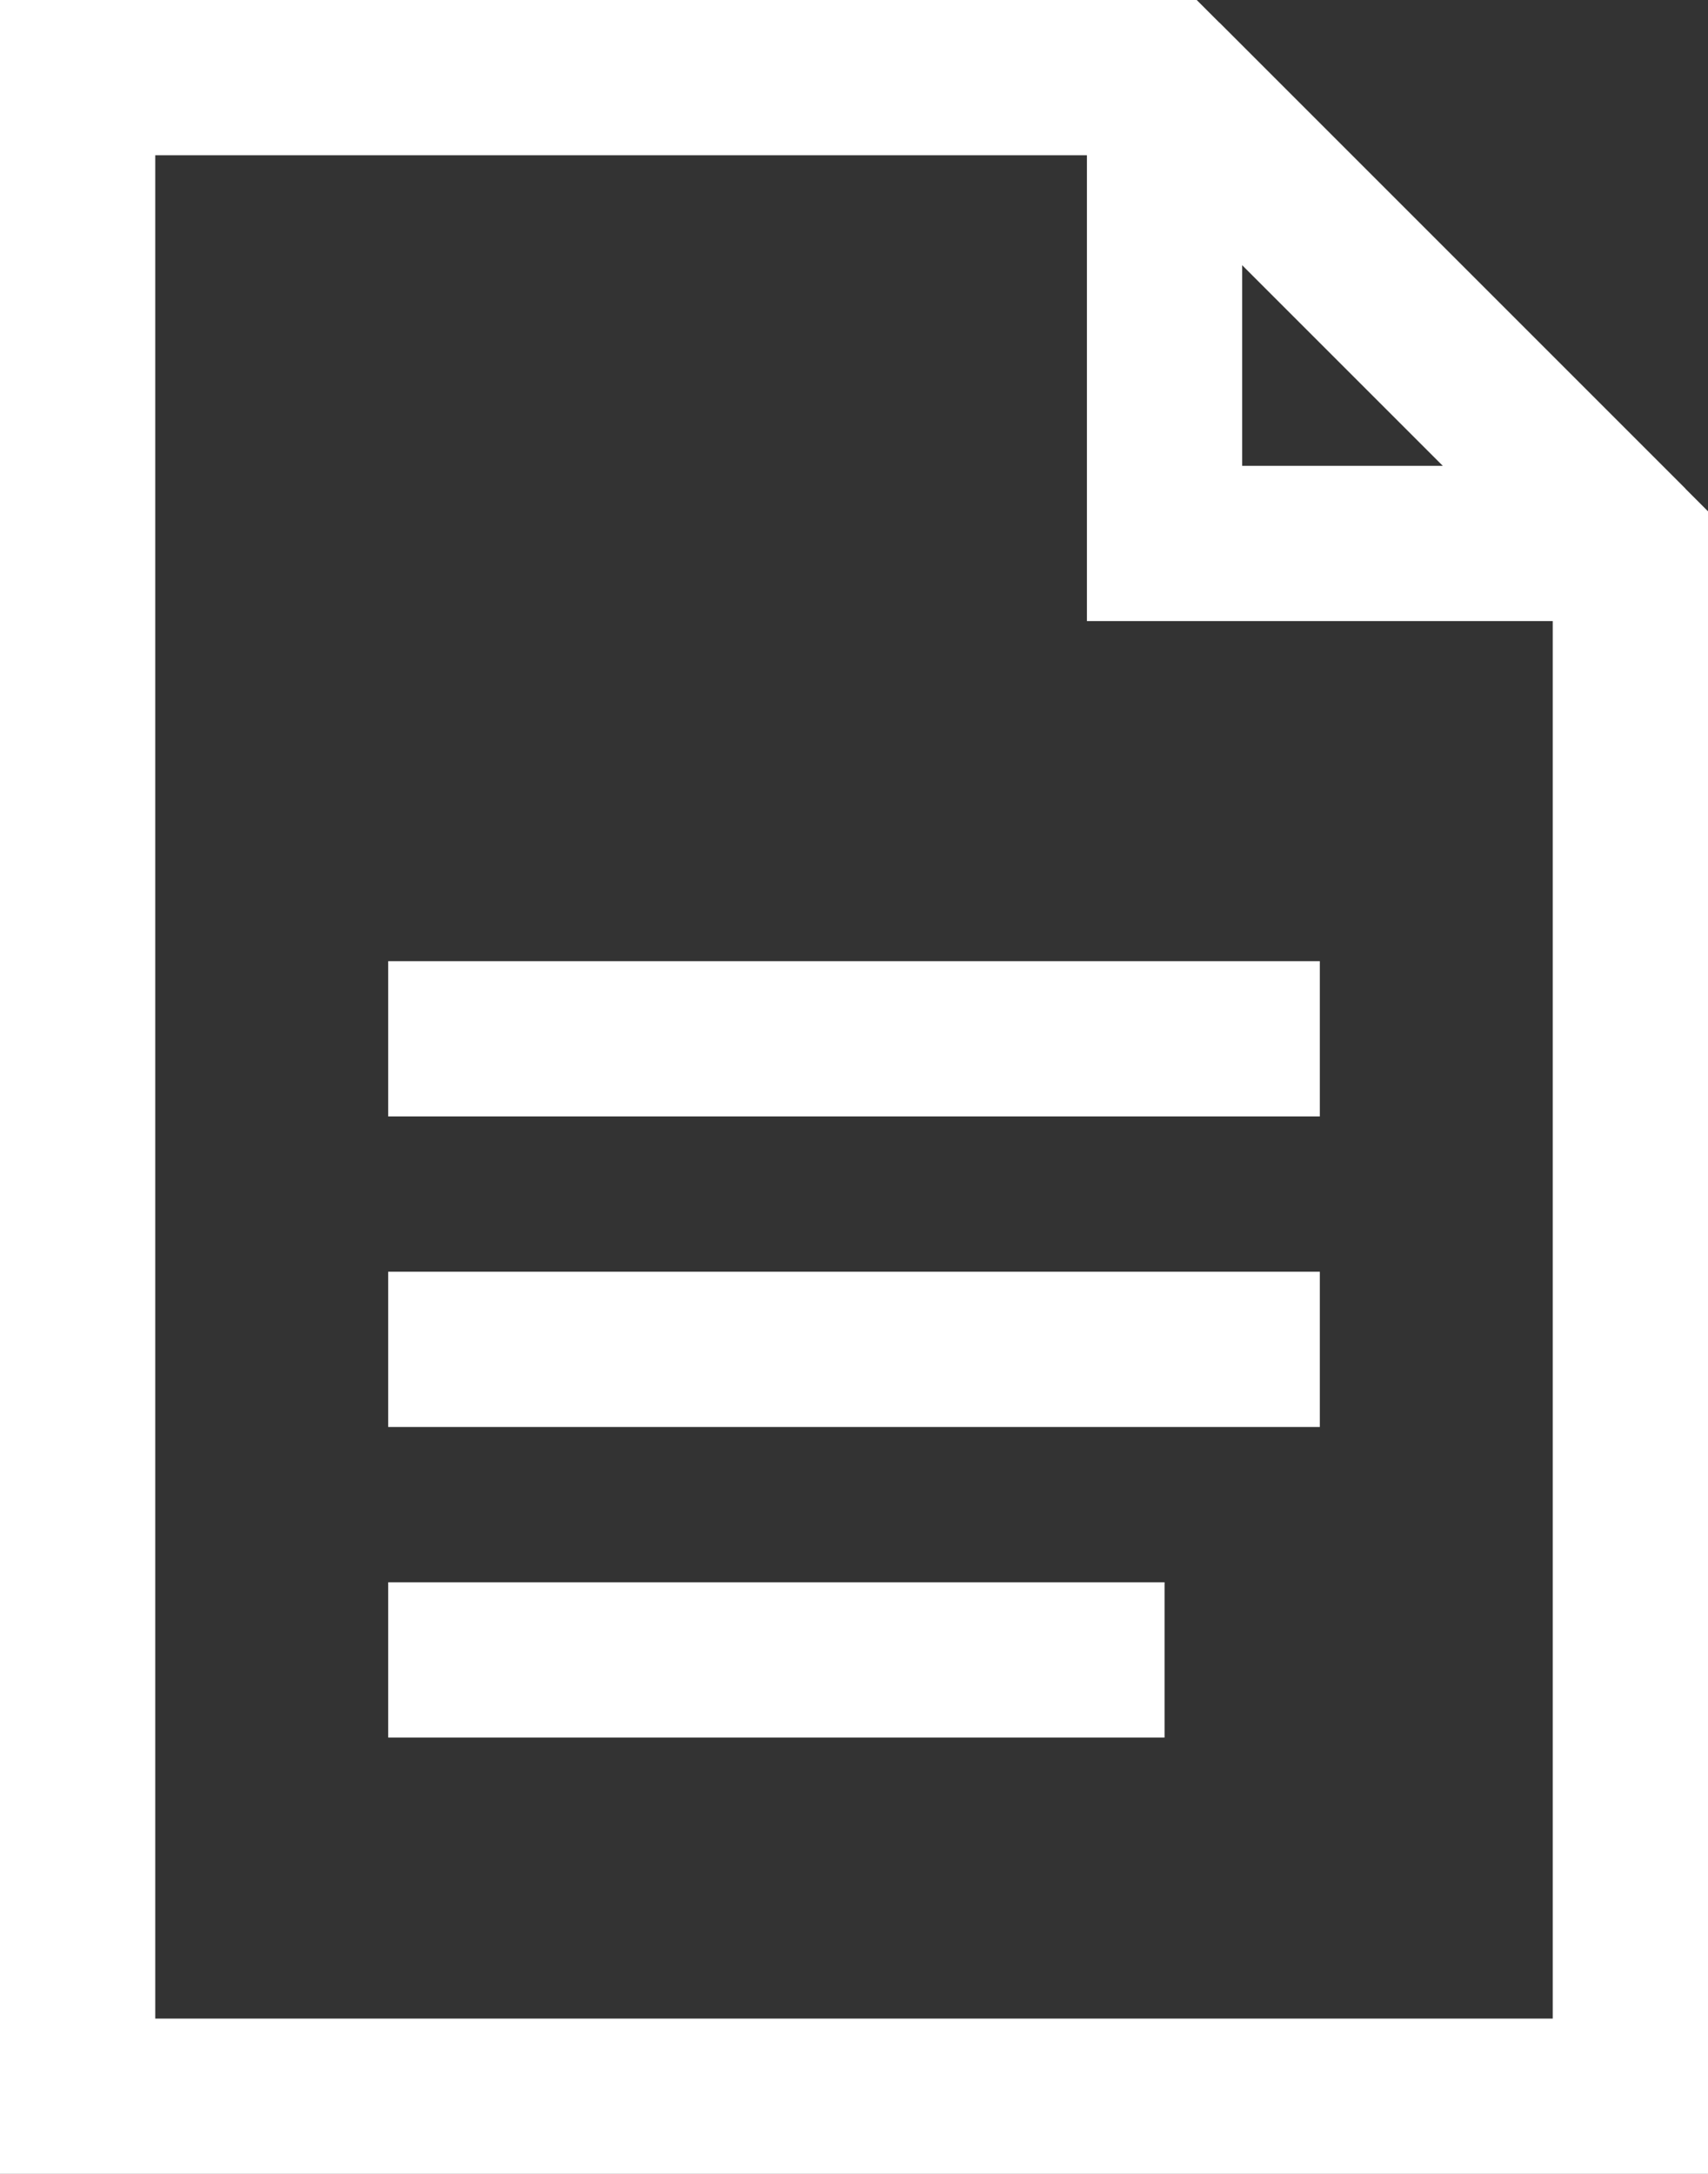
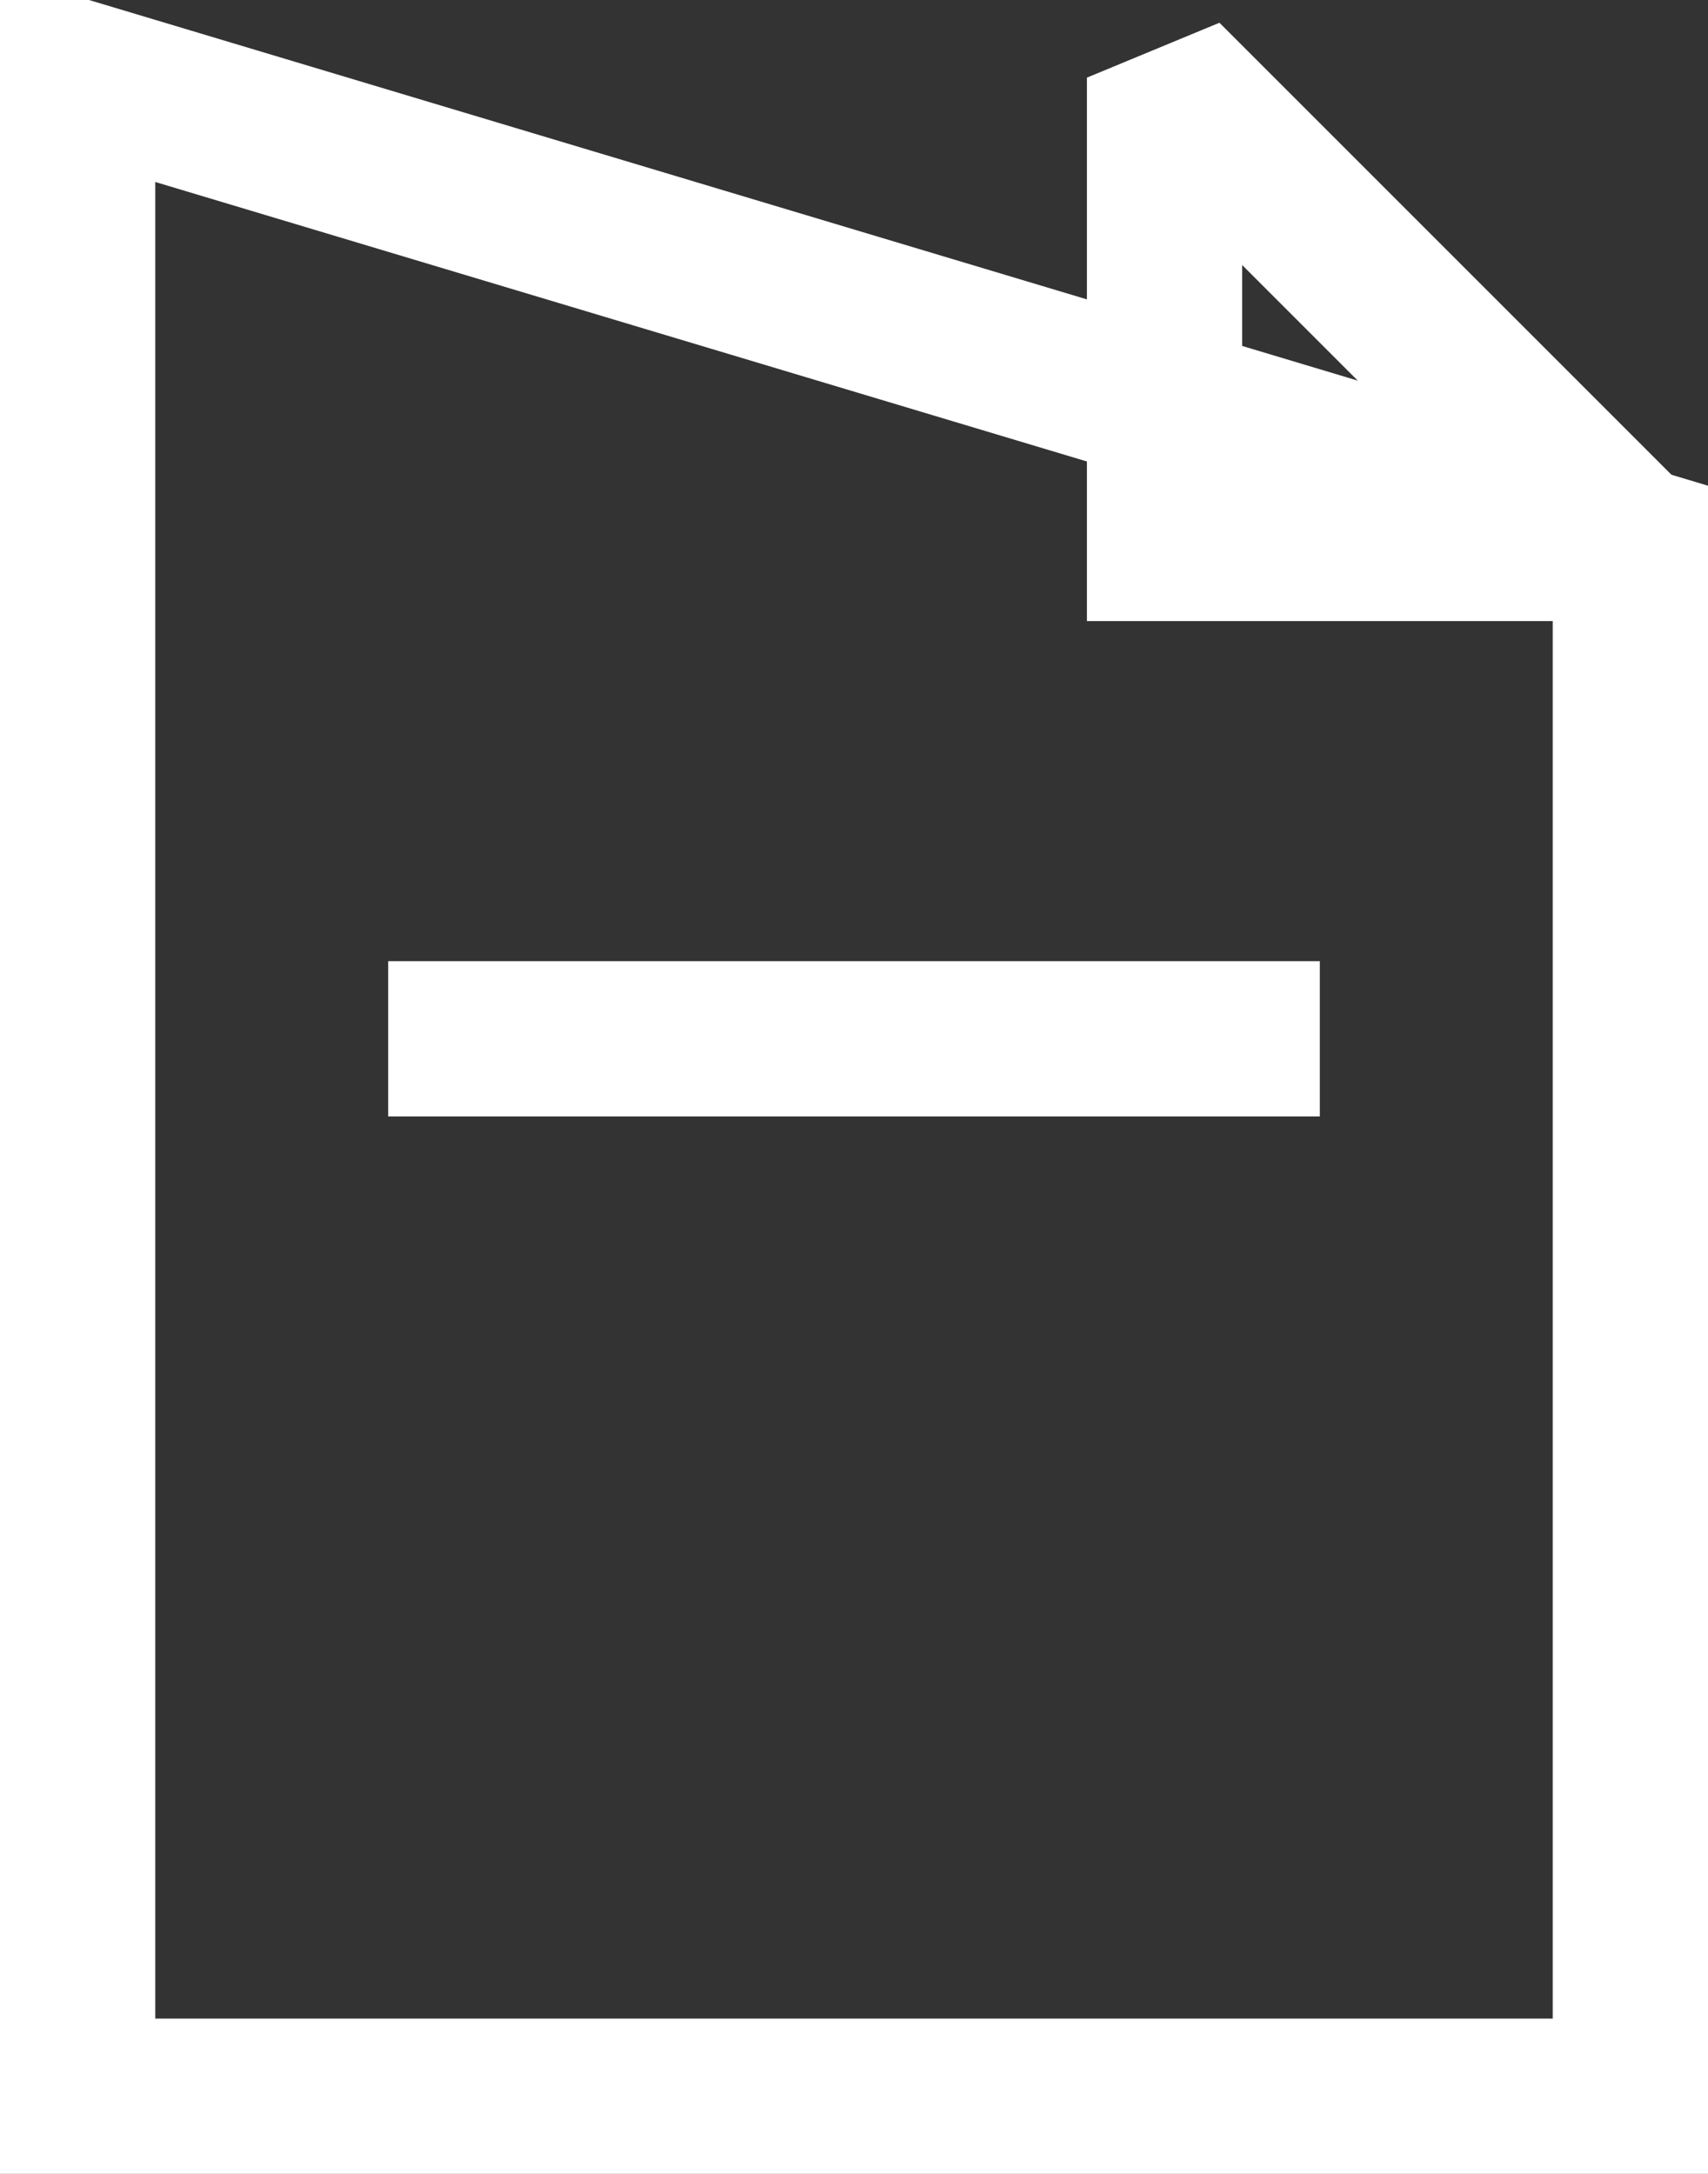
<svg xmlns="http://www.w3.org/2000/svg" viewBox="0 0 11 14">
  <rect x="0" y="0" width="11" height="14" fill="#333333" stroke="none" />
  <g fill="none" stroke="#fff">
    <g stroke-miterlimit="10">
-       <path d="m10.5 3.5v10h-10v-13h7z" />
+       <path d="m10.5 3.5v10h-10v-13z" />
      <path d="m2.5 6.69h6" />
-       <path d="m2.5 8.69h6" />
-       <path d="m2.5 10.69h5" />
    </g>
    <path d="m10.5 3.5h-3v-3z" stroke-miterlimit="2" />
  </g>
</svg>